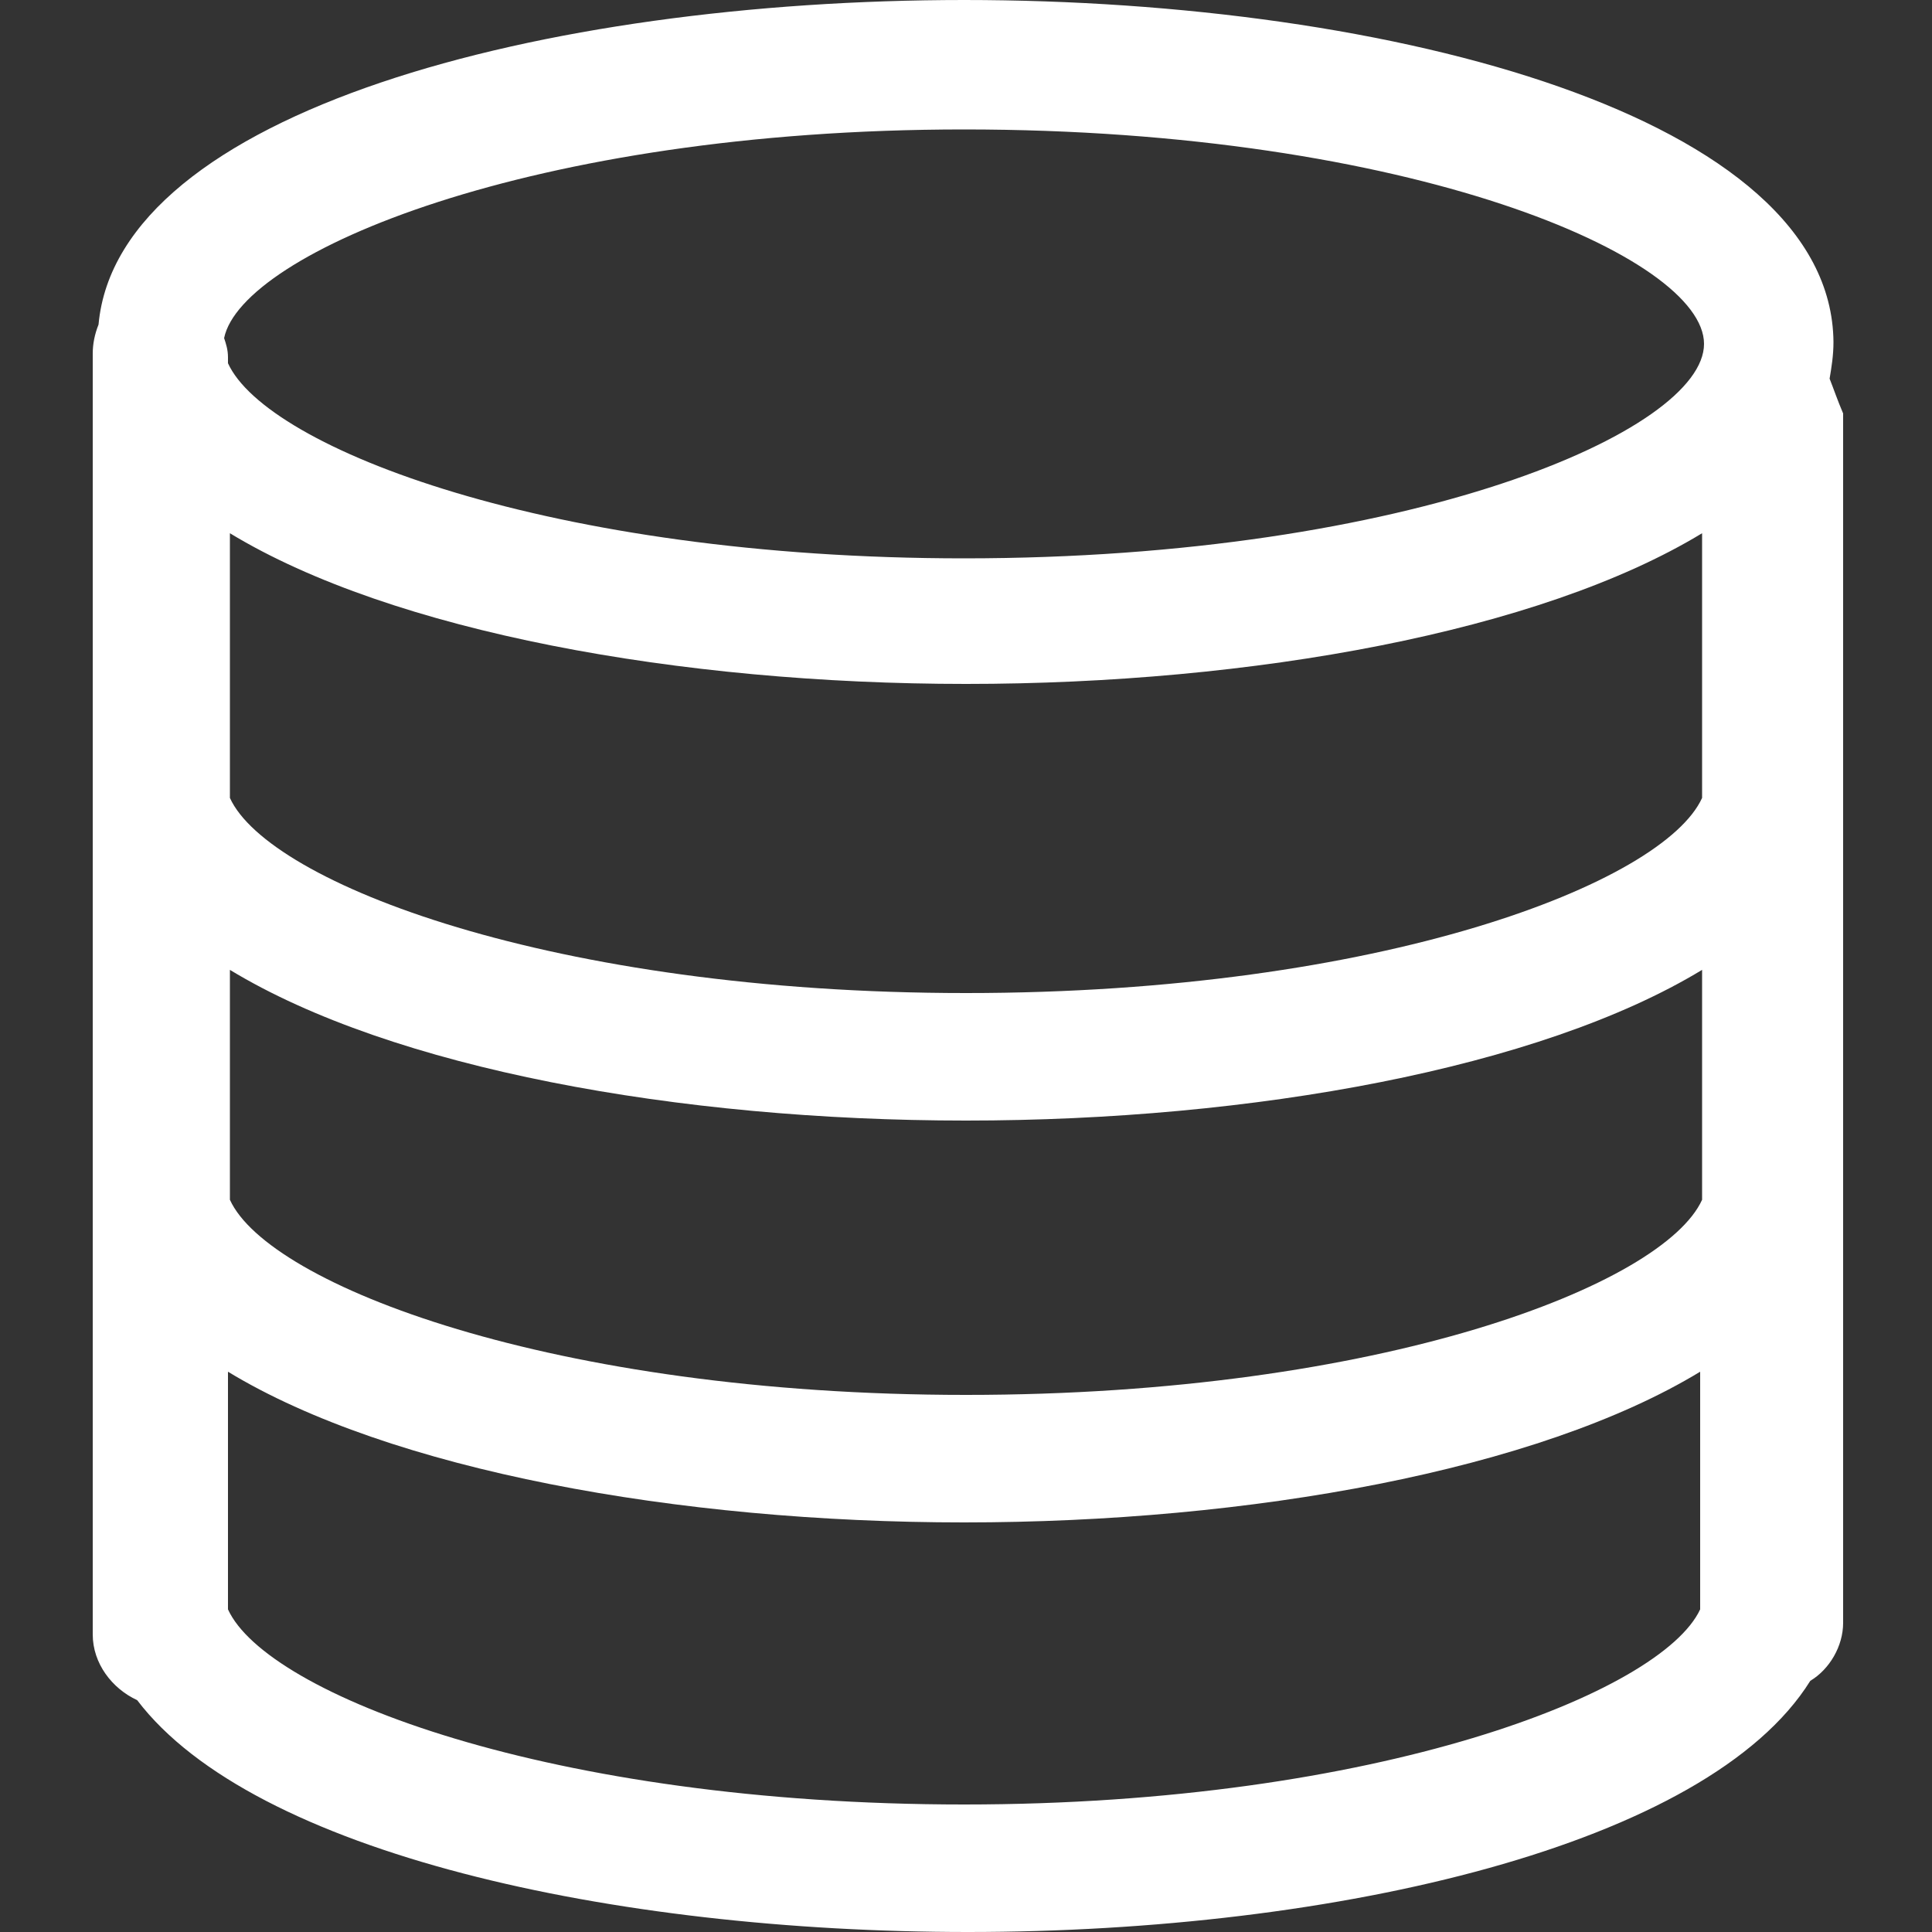
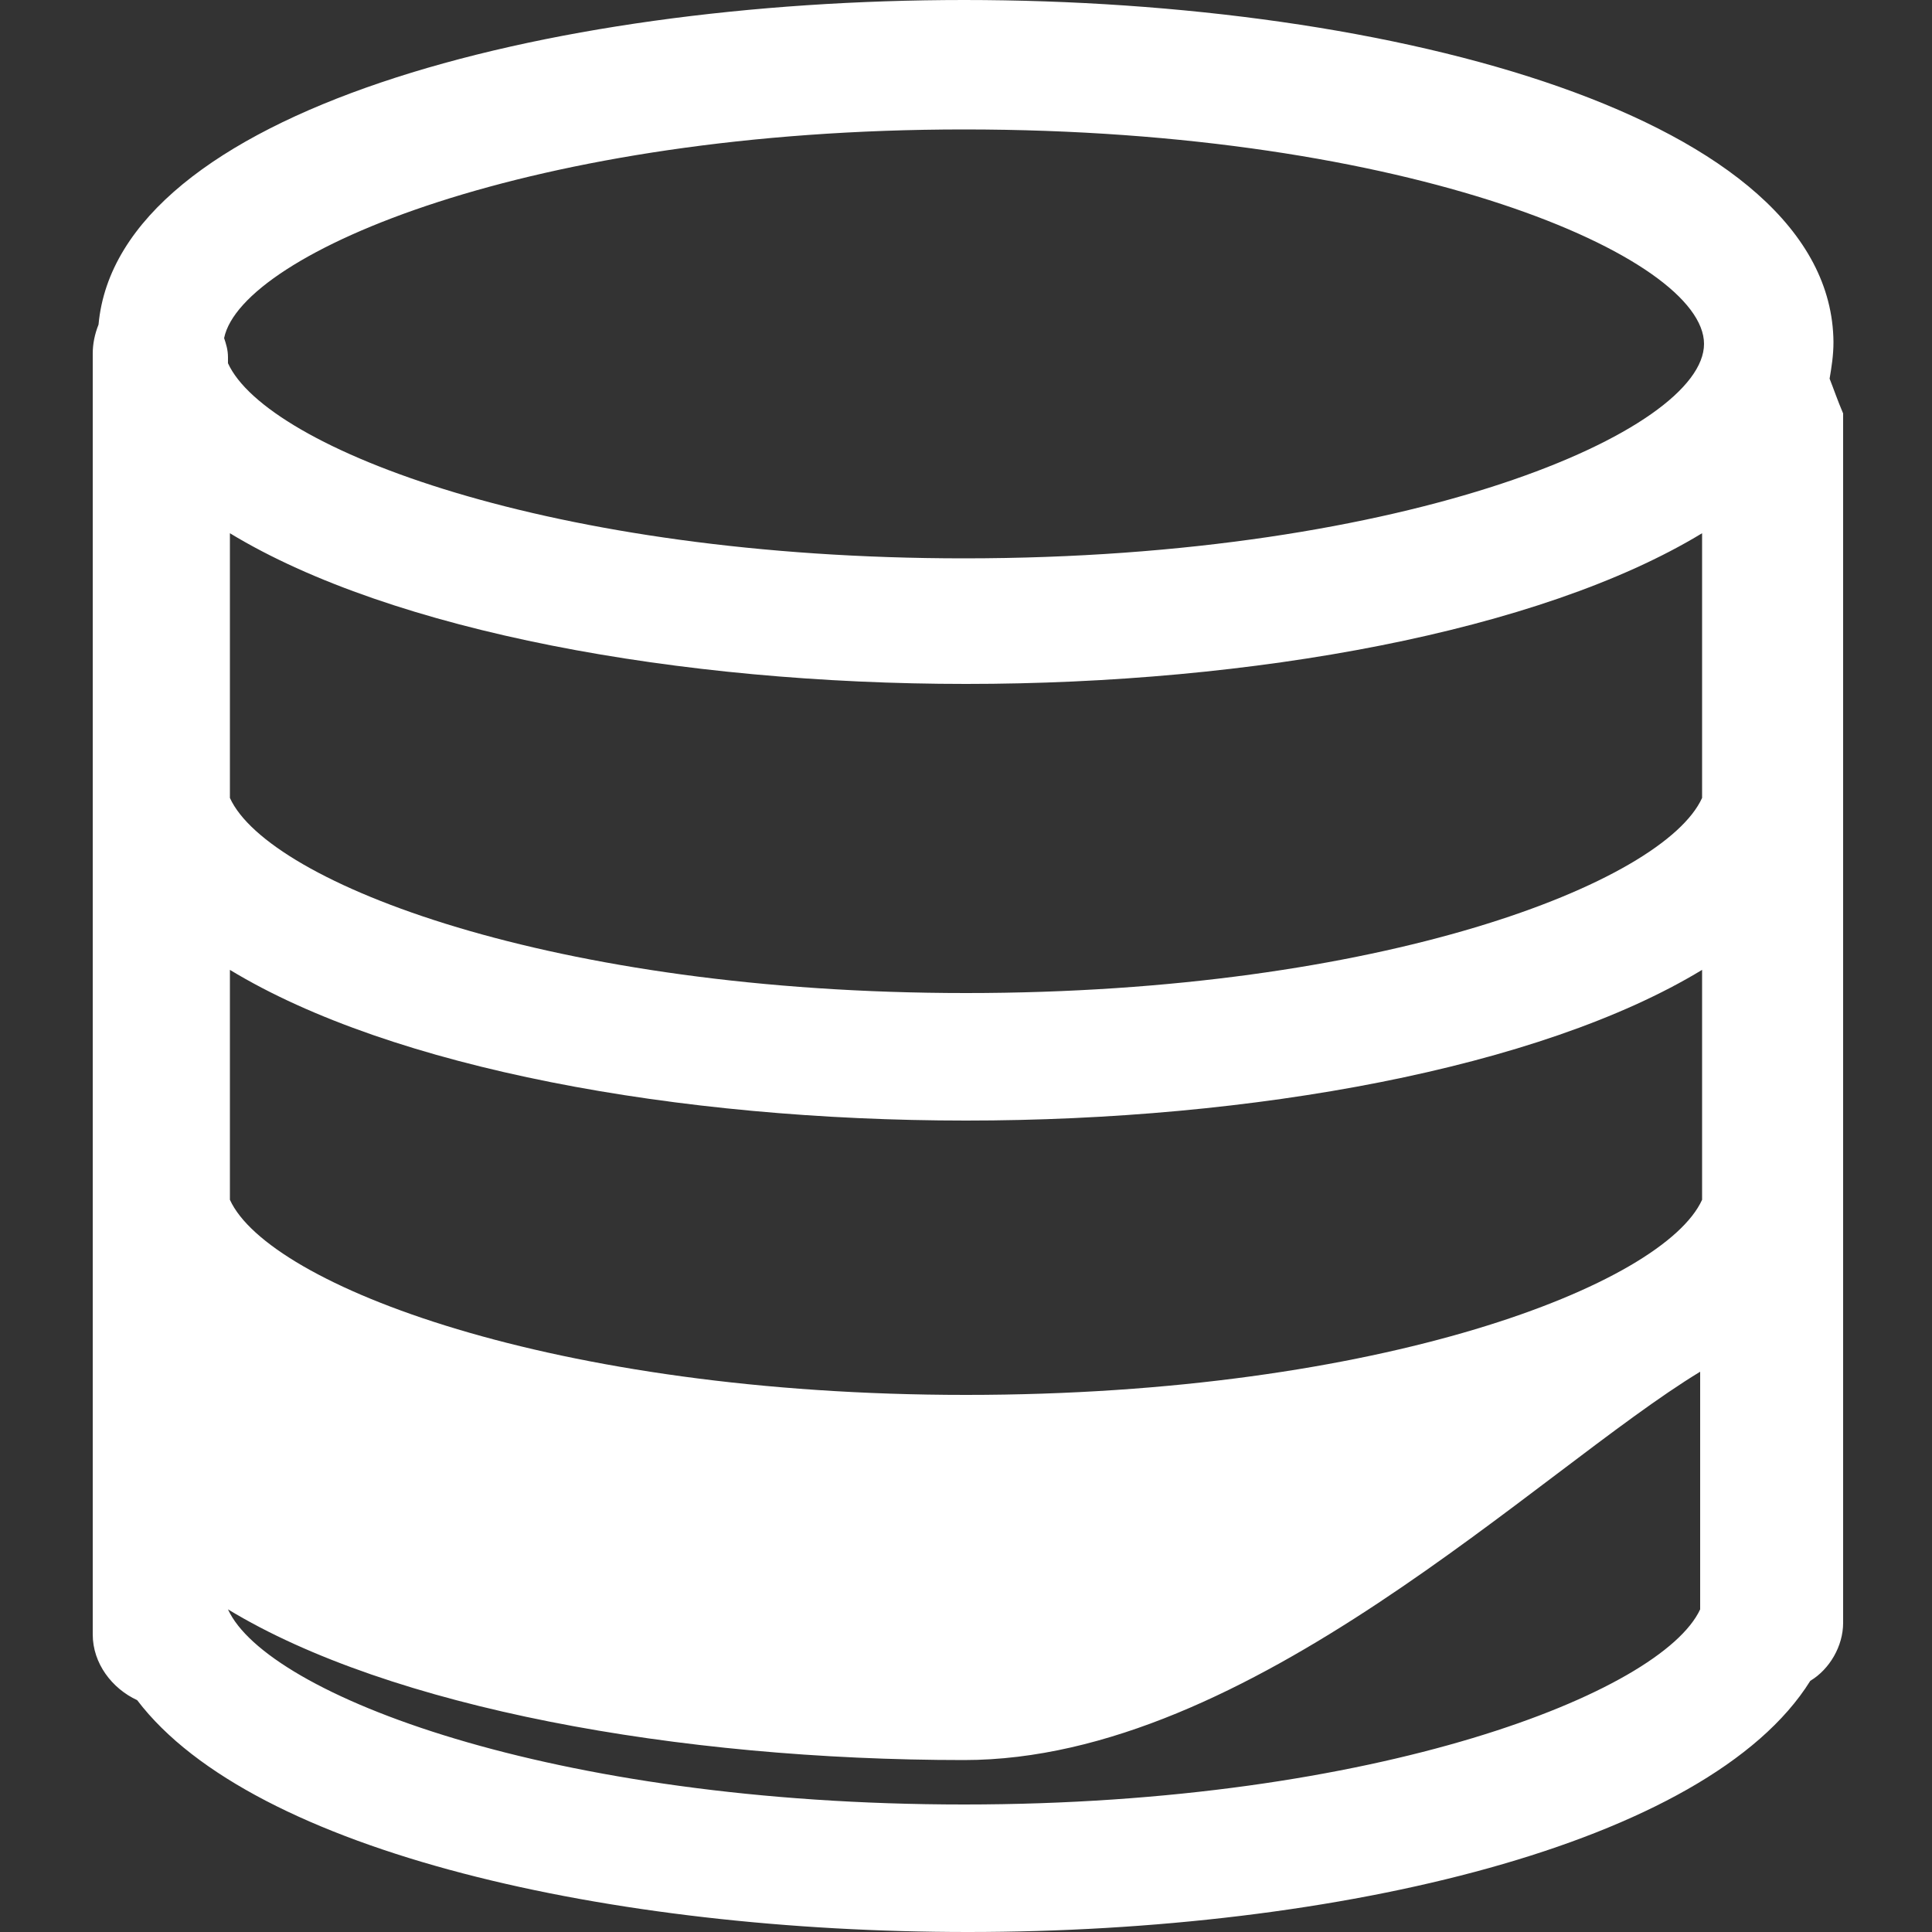
<svg xmlns="http://www.w3.org/2000/svg" version="1.1" x="0px" y="0px" width="100px" height="100px" viewBox="0 0 100 100">
  <rect x="0" y="0" width="100" height="100" fill="#333333" stroke="none" />
-   <path style="fill:rgba(255,255,255,1.0);" d="M94.7 19.6c.1-.6.2-1.2.2-1.9C94.8 6.1 72.2 0 49.9 0 28.1 0 6.1 5.8 5.1 16.8c-.2.5-.3 1-.3 1.5v66.3c0 1.5 1 2.8 2.3 3.4 6 7.9 24.6 12 43 12 19.1 0 38.3-4.5 43.6-13 1-.6 1.7-1.8 1.7-3V21.4c-.3-.7-.5-1.3-.7-1.8m-82.8 8c8.4 5.1 23.3 7.8 38.1 7.8s29.7-2.7 38.1-7.8v13.7c-2 4.4-16.6 10.1-38.1 10.1-21.4 0-36.1-5.7-38.1-10.1V27.6zm0 22.6C20.3 55.3 35.1 58 50 58c14.8 0 29.7-2.7 38.1-7.8v11.9c-2 4.4-16.6 10.1-38.1 10.1-21.4 0-36.1-5.7-38.1-10.1V50.2zm38-43.5c23.1 0 38.3 6.6 38.3 11.1S73 28.9 49.9 28.9c-21.4 0-36.1-5.7-38.1-10.1v-.3c0-.4-.1-.7-.2-1 .9-4.4 15.9-10.8 38.3-10.8m0 86.7c-21.4 0-36.1-5.7-38.1-10.1V71c8.4 5.1 23.3 7.8 38.1 7.8S79.6 76.1 88 71v12.3c-2 4.3-16.7 10.1-38.1 10.1" />
+   <path style="fill:rgba(255,255,255,1.0);" d="M94.7 19.6c.1-.6.2-1.2.2-1.9C94.8 6.1 72.2 0 49.9 0 28.1 0 6.1 5.8 5.1 16.8c-.2.5-.3 1-.3 1.5v66.3c0 1.5 1 2.8 2.3 3.4 6 7.9 24.6 12 43 12 19.1 0 38.3-4.5 43.6-13 1-.6 1.7-1.8 1.7-3V21.4c-.3-.7-.5-1.3-.7-1.8m-82.8 8c8.4 5.1 23.3 7.8 38.1 7.8s29.7-2.7 38.1-7.8v13.7c-2 4.4-16.6 10.1-38.1 10.1-21.4 0-36.1-5.7-38.1-10.1V27.6zm0 22.6C20.3 55.3 35.1 58 50 58c14.8 0 29.7-2.7 38.1-7.8v11.9c-2 4.4-16.6 10.1-38.1 10.1-21.4 0-36.1-5.7-38.1-10.1V50.2zm38-43.5c23.1 0 38.3 6.6 38.3 11.1S73 28.9 49.9 28.9c-21.4 0-36.1-5.7-38.1-10.1v-.3c0-.4-.1-.7-.2-1 .9-4.4 15.9-10.8 38.3-10.8m0 86.7c-21.4 0-36.1-5.7-38.1-10.1c8.4 5.1 23.3 7.8 38.1 7.8S79.6 76.1 88 71v12.3c-2 4.3-16.7 10.1-38.1 10.1" />
</svg>